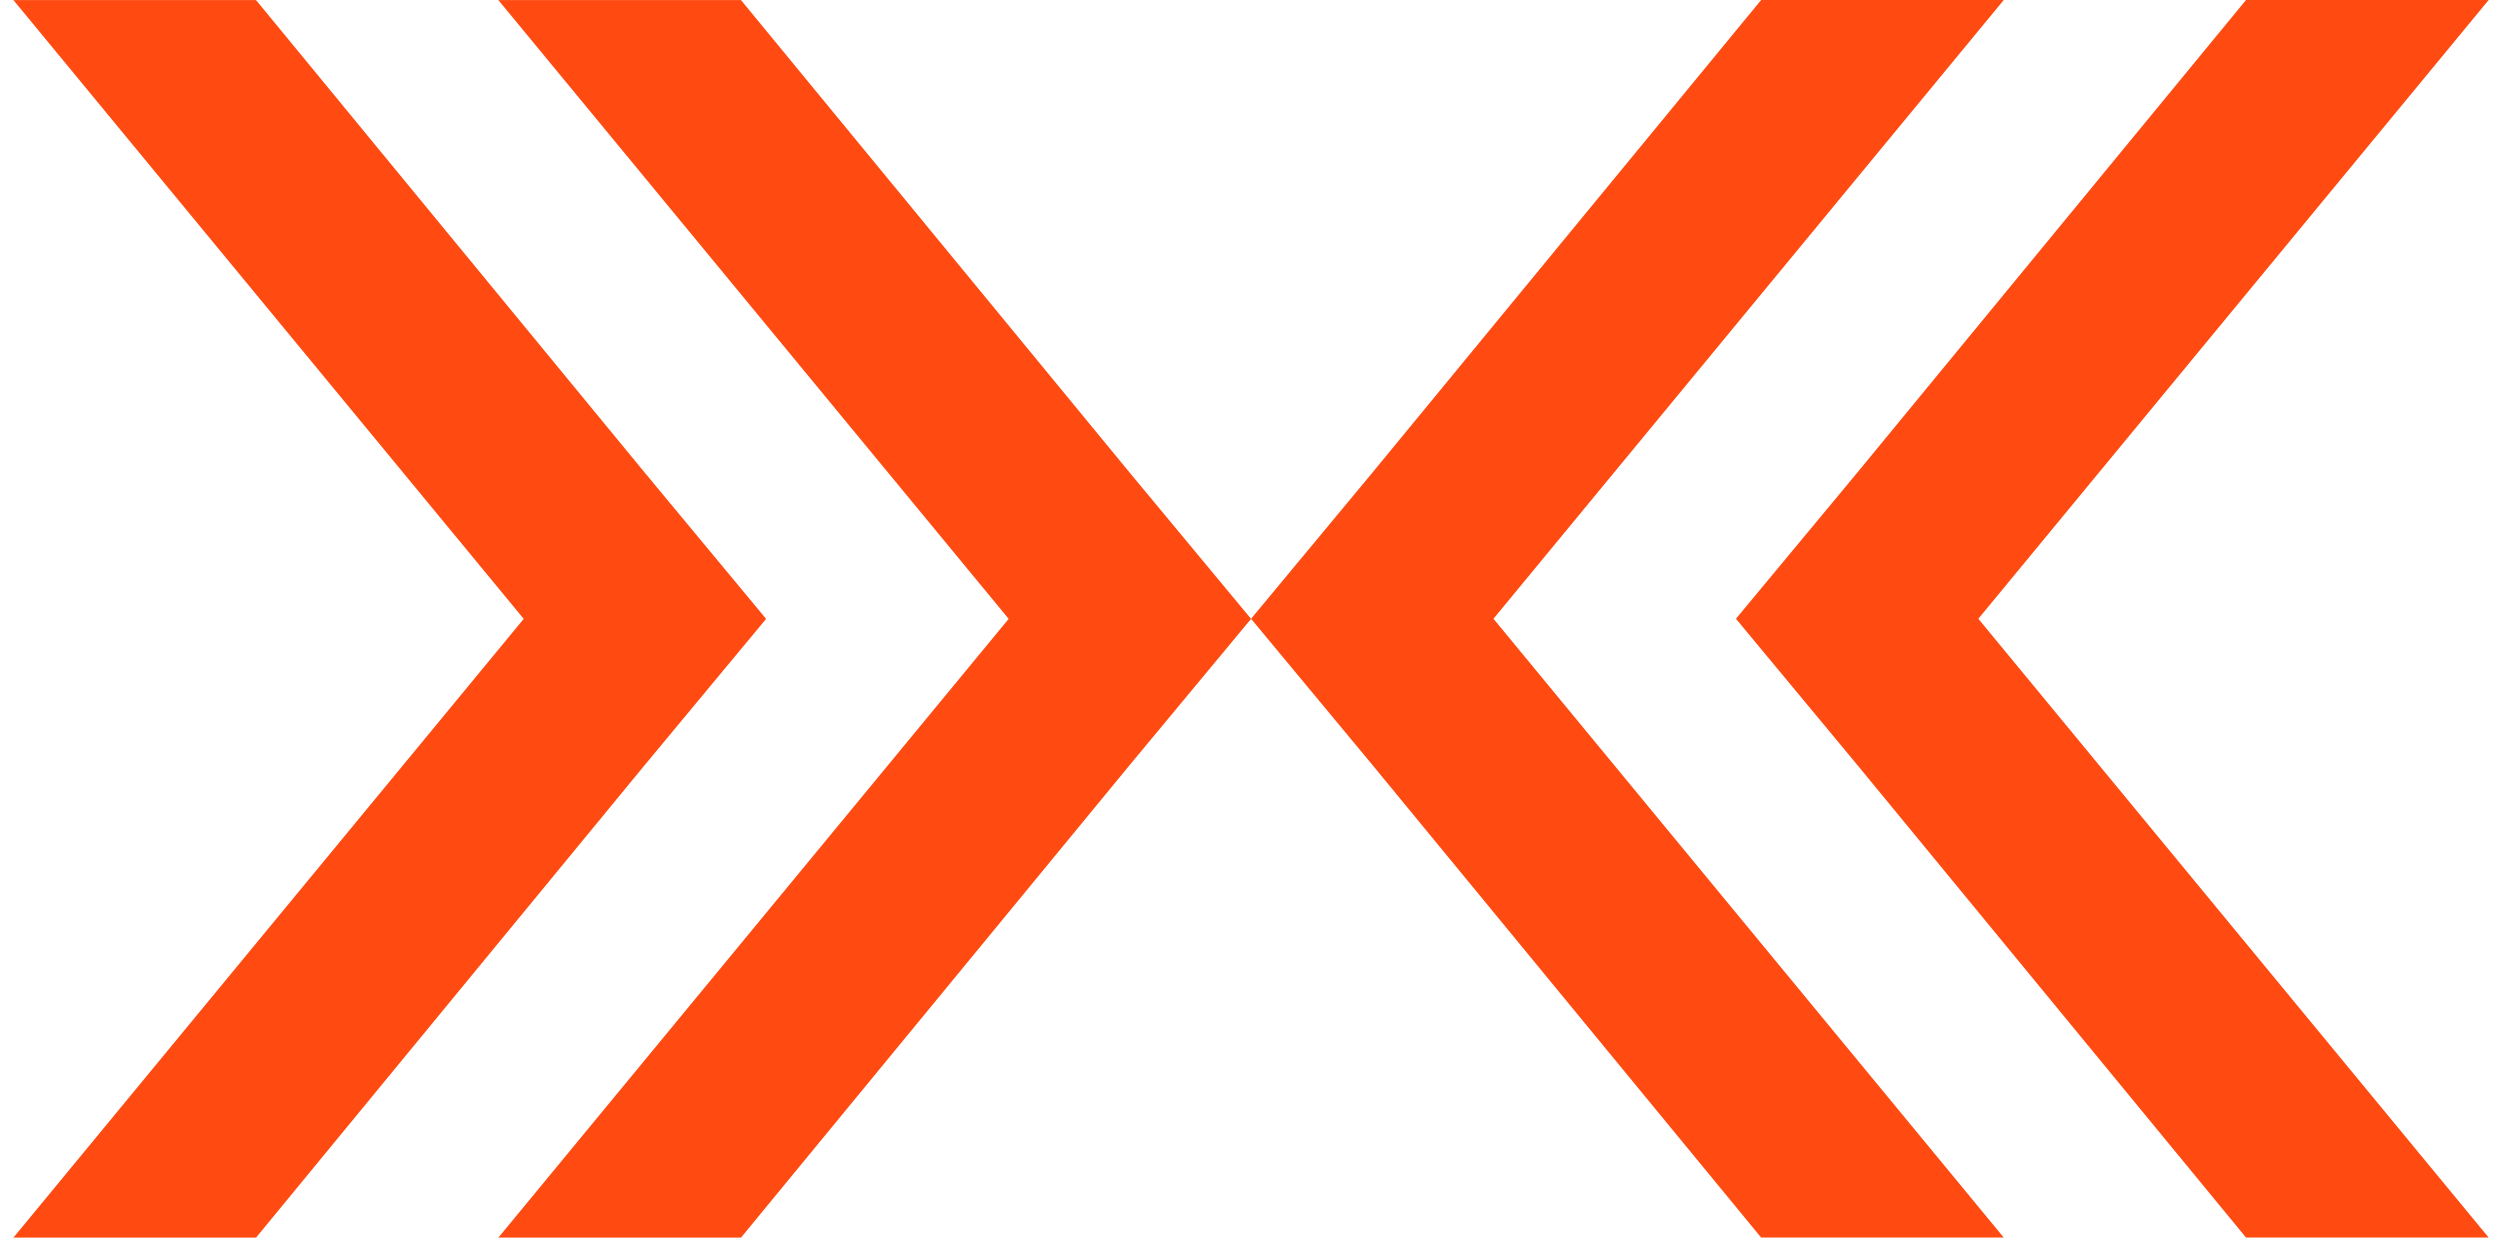
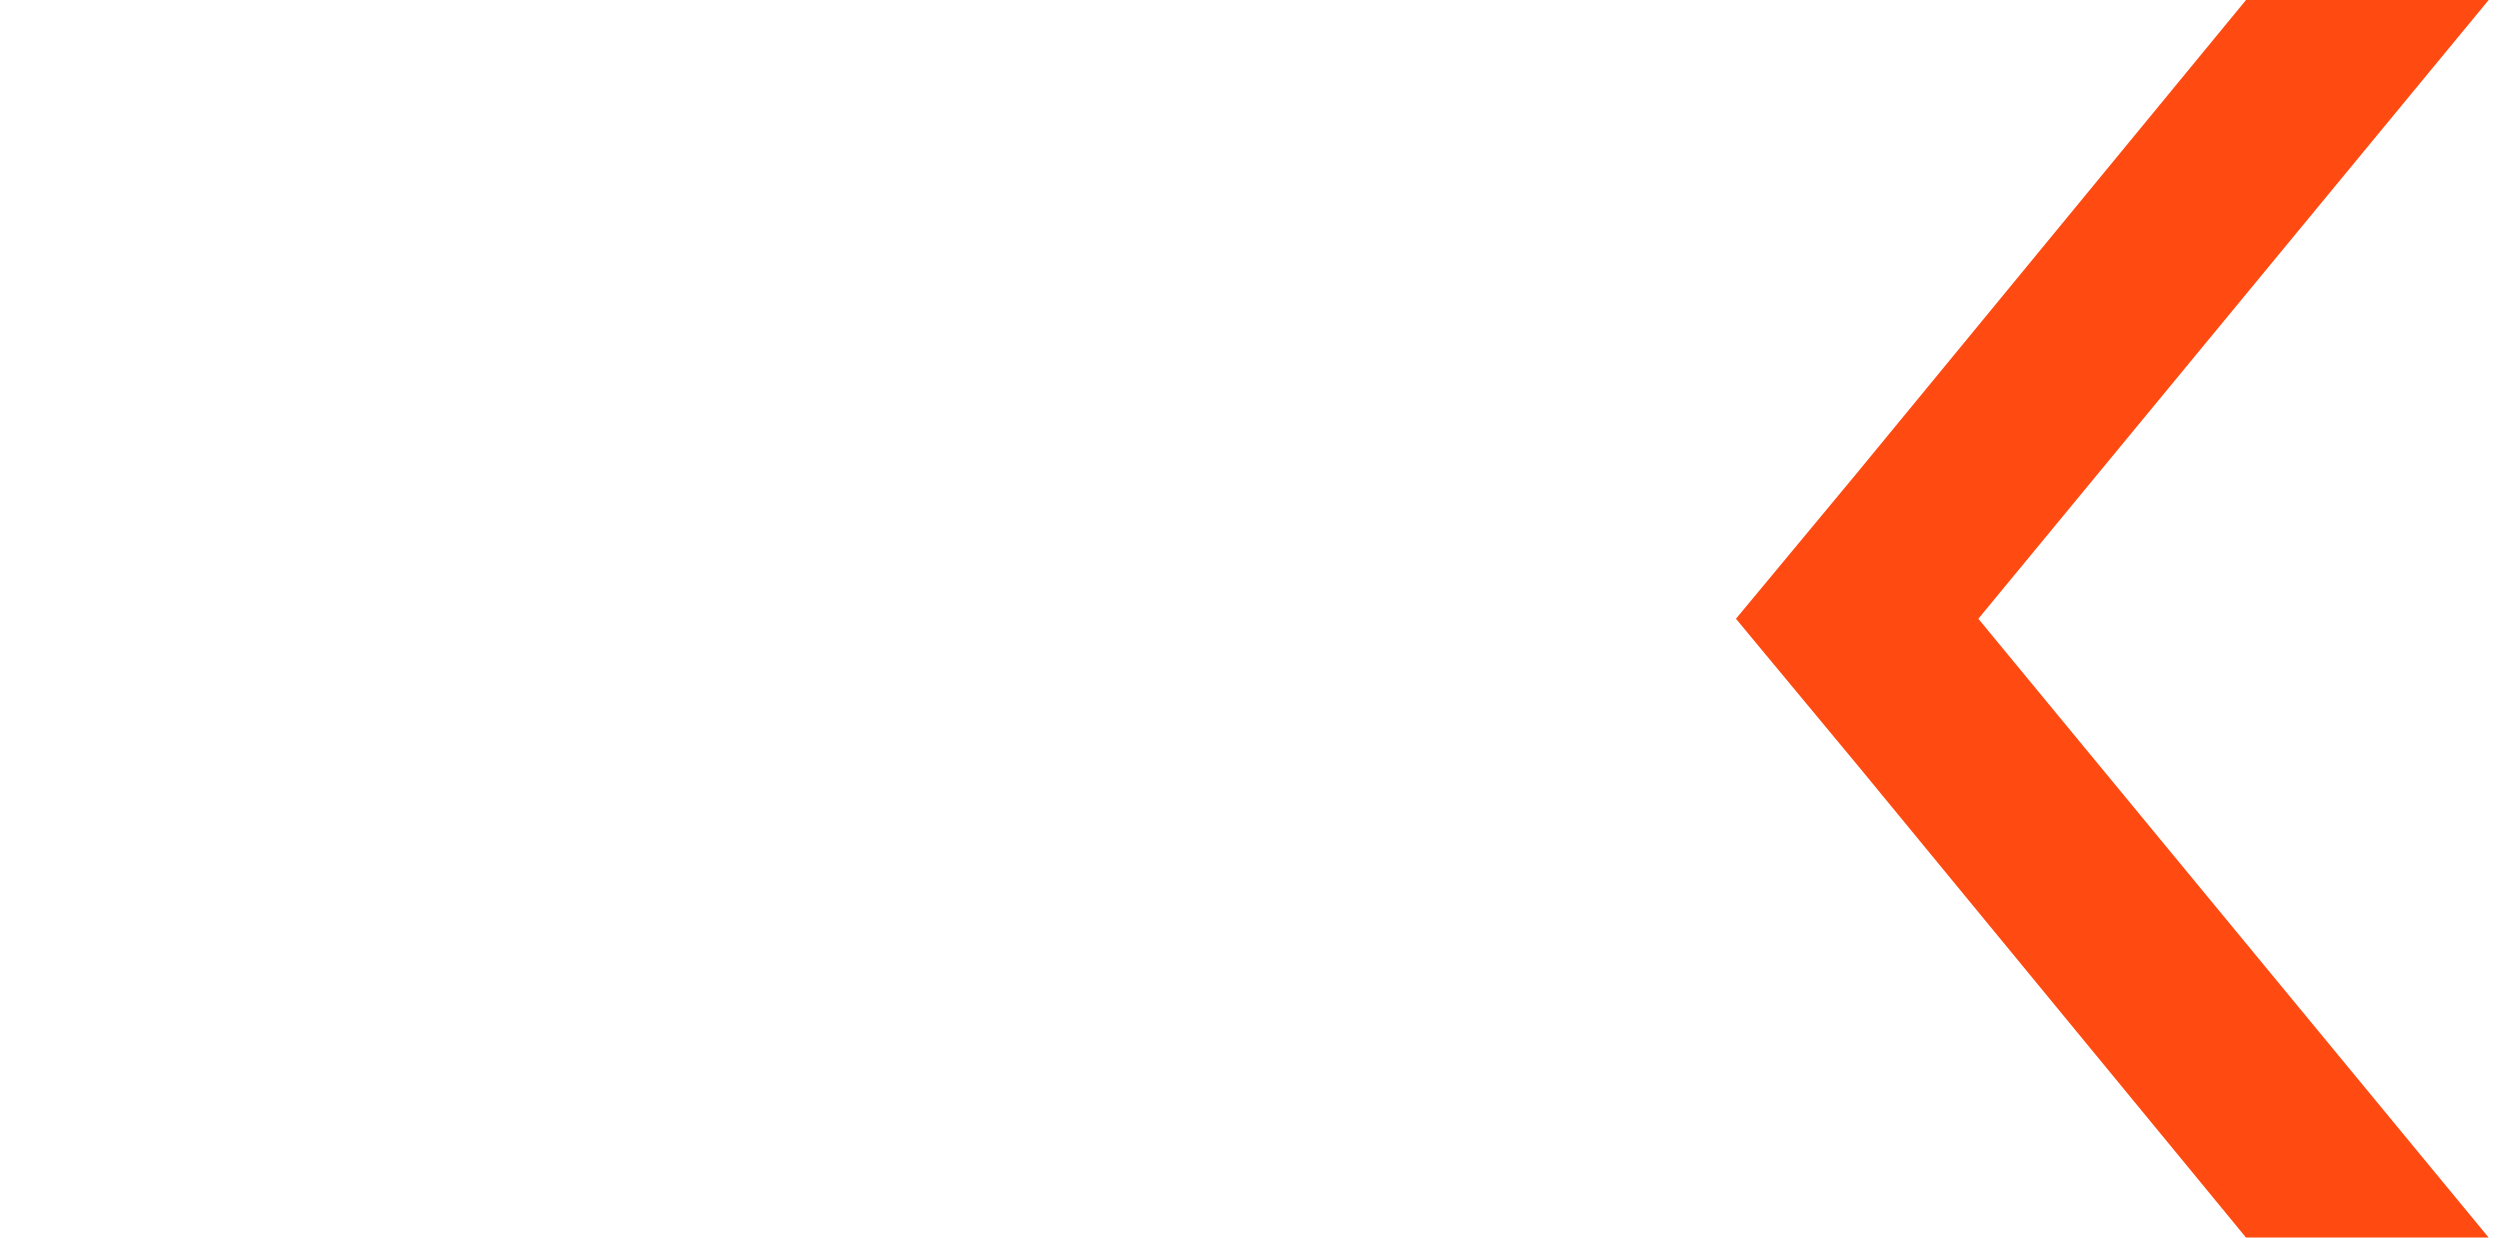
<svg xmlns="http://www.w3.org/2000/svg" width="101" height="50" viewBox="0 0 101 50" fill="none">
-   <path d="M29.936 0.003L45.645 19.102L50.543 25.002L45.645 30.901L29.936 50H20.134L40.75 25.002L20.134 0.003H29.936Z" fill="#FF4A12" />
-   <path d="M10.344 0.003L26.053 19.102L30.951 25.002L26.053 30.901L10.344 50H0.542L21.158 25.002L0.542 0.003H10.344Z" fill="#FF4A12" />
-   <path d="M71.15 49.997L55.441 30.898L50.543 24.998L55.441 19.099L71.15 0H80.952L60.336 24.998L80.952 49.997H71.15Z" fill="#FF4A12" />
  <path d="M90.739 49.997L75.03 30.898L70.132 24.998L75.03 19.099L90.739 0H100.542L79.925 24.998L100.542 49.997H90.739Z" fill="#FF4A12" />
</svg>